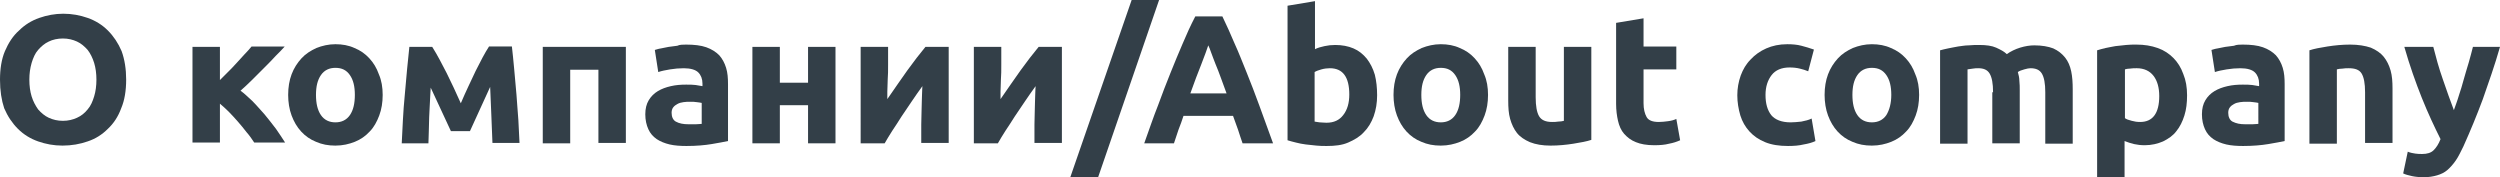
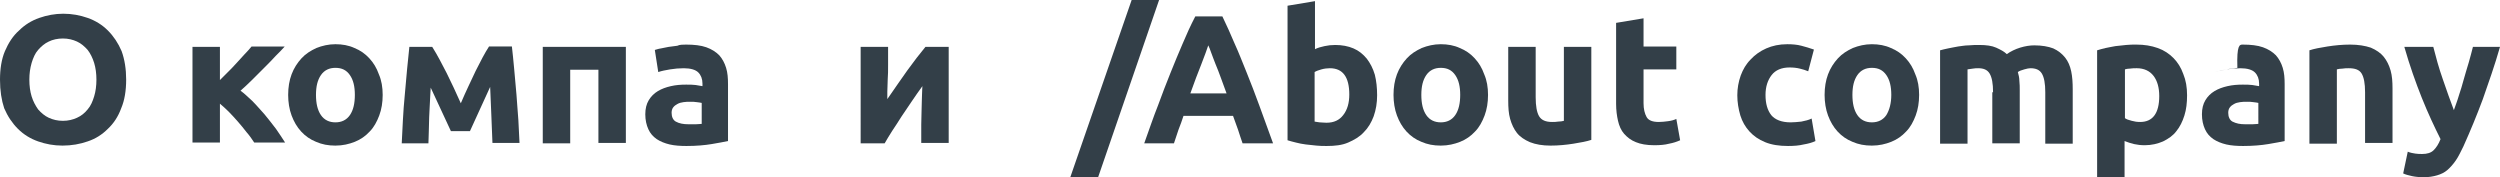
<svg xmlns="http://www.w3.org/2000/svg" id="Слой_1" x="0px" y="0px" viewBox="0 0 655.9 46.5" xml:space="preserve">
  <g>
    <path fill="#333F48" d="M33.1,20.9c0,2.8-0.4,5.4-1.3,7.5c-0.8,2.2-2,4-3.5,5.4c-1.5,1.5-3.2,2.6-5.3,3.3c-2,0.7-4.2,1.1-6.6,1.1 c-2.3,0-4.4-0.4-6.4-1.1c-2-0.7-3.8-1.8-5.3-3.3c-1.5-1.5-2.7-3.3-3.6-5.4C0.4,26.3,0,23.8,0,20.9c0-2.8,0.4-5.4,1.3-7.5 C2.2,11.3,3.4,9.4,5,8c1.5-1.5,3.3-2.6,5.3-3.3c2-0.7,4.1-1.1,6.3-1.1c2.3,0,4.4,0.4,6.4,1.1c2,0.7,3.8,1.8,5.3,3.3 c1.5,1.5,2.7,3.3,3.6,5.4C32.7,15.6,33.1,18.1,33.1,20.9z M7.7,20.9c0,1.6,0.2,3.1,0.6,4.4c0.4,1.3,1,2.4,1.7,3.4 c0.8,0.9,1.7,1.7,2.8,2.2c1.1,0.5,2.3,0.8,3.7,0.8c1.4,0,2.6-0.3,3.7-0.8c1.1-0.5,2-1.2,2.8-2.2c0.8-0.9,1.3-2.1,1.7-3.4 c0.4-1.3,0.6-2.8,0.6-4.4s-0.2-3.1-0.6-4.4c-0.4-1.3-1-2.5-1.7-3.4c-0.8-0.9-1.7-1.7-2.8-2.2c-1.1-0.5-2.3-0.8-3.7-0.8 c-1.4,0-2.7,0.3-3.7,0.8c-1.1,0.5-2,1.3-2.8,2.2c-0.8,0.9-1.3,2.1-1.7,3.4C7.9,17.9,7.7,19.3,7.7,20.9z" />
    <path fill="#333F48" d="M57.6,21.1c0.7-0.7,1.4-1.4,2.2-2.2c0.8-0.8,1.6-1.6,2.3-2.4c0.7-0.8,1.4-1.5,2.1-2.3 c0.7-0.7,1.3-1.4,1.8-2h8.7c-0.6,0.7-1.4,1.5-2.4,2.5c-0.9,1-1.9,2-3,3.1c-1.1,1.1-2.1,2.1-3.2,3.2c-1.1,1.1-2.1,2-3,2.8 c1,0.7,2,1.7,3.1,2.7c1.1,1.1,2.1,2.3,3.2,3.5c1,1.2,2,2.5,3,3.8c0.9,1.3,1.7,2.5,2.4,3.6h-8.1c-0.6-0.9-1.2-1.8-2-2.7 c-0.7-0.9-1.5-1.9-2.3-2.8c-0.8-0.9-1.6-1.8-2.4-2.6c-0.8-0.8-1.6-1.5-2.3-2.1v10.2h-7.2V12.3h7.2V21.1z" />
    <path fill="#333F48" d="M100.4,24.9c0,2-0.3,3.8-0.9,5.4c-0.6,1.6-1.4,3.1-2.5,4.2c-1.1,1.2-2.4,2.1-3.9,2.7c-1.5,0.6-3.2,1-5.1,1 c-1.9,0-3.5-0.3-5.1-1c-1.5-0.6-2.8-1.5-3.9-2.7c-1.1-1.2-1.9-2.6-2.5-4.2c-0.6-1.6-0.9-3.5-0.9-5.4c0-2,0.3-3.8,0.9-5.4 c0.6-1.6,1.5-3,2.6-4.2c1.1-1.2,2.4-2,3.9-2.7c1.5-0.6,3.2-1,5-1c1.8,0,3.5,0.3,5,1c1.5,0.6,2.8,1.5,3.9,2.7 c1.1,1.2,1.9,2.5,2.5,4.2C100.1,21.1,100.4,22.9,100.4,24.9z M93.1,24.9c0-2.2-0.4-3.9-1.3-5.2c-0.9-1.3-2.1-1.9-3.8-1.9 c-1.6,0-2.9,0.6-3.8,1.9c-0.9,1.3-1.3,3-1.3,5.2c0,2.2,0.4,4,1.3,5.3c0.9,1.3,2.2,1.9,3.8,1.9c1.6,0,2.9-0.6,3.8-1.9 C92.7,28.9,93.1,27.1,93.1,24.9z" />
    <path fill="#333F48" d="M113,23c-0.1,1.1-0.1,2.3-0.2,3.7c-0.1,1.3-0.1,2.6-0.2,4c0,1.3-0.1,2.6-0.1,3.8c0,1.2-0.1,2.3-0.1,3.1h-7 c0.1-1.8,0.2-3.7,0.3-6s0.3-4.5,0.5-6.7c0.2-2.3,0.4-4.5,0.6-6.7c0.2-2.2,0.4-4.1,0.6-5.9h6c1.4,2.2,2.6,4.6,3.8,6.9 c1.2,2.4,2.4,5,3.7,7.9c1.3-3.1,2.7-5.9,3.9-8.5c1.3-2.6,2.4-4.7,3.5-6.4h6c0.2,1.7,0.4,3.7,0.6,5.9c0.2,2.2,0.4,4.4,0.6,6.7 c0.2,2.3,0.3,4.5,0.5,6.7c0.1,2.2,0.2,4.2,0.3,6h-7.1c-0.1-2.5-0.2-5-0.3-7.5c-0.1-2.5-0.2-4.9-0.3-7.2l-5.3,11.6h-5L113,23z" />
    <path fill="#333F48" d="M164.2,12.3v25.2h-7.2V18.3h-7.4v19.3h-7.2V12.3H164.2z" />
    <path fill="#333F48" d="M180,11.7c2.1,0,3.9,0.2,5.3,0.7c1.4,0.5,2.5,1.2,3.4,2.1c0.8,0.9,1.4,2,1.8,3.3c0.4,1.3,0.5,2.7,0.5,4.3 v14.9c-1,0.2-2.4,0.5-4.3,0.8c-1.8,0.3-4,0.5-6.6,0.5c-1.6,0-3.1-0.1-4.4-0.4c-1.3-0.3-2.5-0.8-3.4-1.4c-1-0.7-1.7-1.5-2.2-2.6 c-0.5-1.1-0.8-2.4-0.8-3.9c0-1.5,0.3-2.7,0.9-3.7c0.6-1,1.4-1.8,2.4-2.4c1-0.6,2.1-1,3.4-1.3c1.3-0.3,2.6-0.4,4-0.4 c0.9,0,1.8,0,2.5,0.1c0.7,0.1,1.3,0.2,1.8,0.3v-0.7c0-1.2-0.4-2.2-1.1-2.9c-0.7-0.7-2-1.1-3.8-1.1c-1.2,0-2.4,0.1-3.6,0.3 c-1.2,0.2-2.2,0.4-3.1,0.7l-0.9-5.8c0.4-0.1,0.9-0.3,1.6-0.4s1.3-0.3,2-0.4c0.7-0.1,1.5-0.2,2.3-0.3 C178.3,11.7,179.2,11.7,180,11.7z M180.6,32.6c0.7,0,1.4,0,2,0c0.6,0,1.2-0.1,1.5-0.1V27c-0.3-0.1-0.7-0.1-1.3-0.2 c-0.6-0.1-1.1-0.1-1.6-0.1c-0.7,0-1.3,0-1.9,0.1c-0.6,0.1-1.1,0.2-1.6,0.5c-0.4,0.2-0.8,0.5-1.1,0.9c-0.3,0.4-0.4,0.9-0.4,1.4 c0,1.1,0.4,1.9,1.1,2.3C178.2,32.4,179.3,32.6,180.6,32.6z" />
-     <path fill="#333F48" d="M219.2,37.6h-7.2v-10h-7.4v10h-7.2V12.3h7.2v9.4h7.4v-9.4h7.2V37.6z" />
    <path fill="#333F48" d="M248.9,12.3v25.2h-7.2c0-1.6,0-3.2,0-4.8c0-1.6,0.1-3,0.1-4.4c0-1.3,0.1-2.5,0.1-3.5s0.1-1.8,0.1-2.2 c-0.9,1.3-1.9,2.6-2.8,4c-0.9,1.3-1.8,2.7-2.7,4c-0.8,1.3-1.6,2.5-2.4,3.7c-0.8,1.2-1.4,2.3-2,3.3h-6.3V12.3h7.2c0,1.6,0,3.1,0,4.6 c0,1.5,0,2.8-0.1,4c0,1.2-0.1,2.2-0.1,3.1c0,0.9,0,1.6,0,2c1.9-2.8,3.7-5.3,5.3-7.6c1.6-2.2,3.2-4.3,4.7-6.1H248.9z" />
-     <path fill="#333F48" d="M278.6,12.3v25.2h-7.2c0-1.6,0-3.2,0-4.8c0-1.6,0.1-3,0.1-4.4c0-1.3,0.1-2.5,0.1-3.5s0.1-1.8,0.1-2.2 c-0.9,1.3-1.9,2.6-2.8,4c-0.9,1.3-1.8,2.7-2.7,4c-0.8,1.3-1.6,2.5-2.4,3.7c-0.8,1.2-1.4,2.3-2,3.3h-6.3V12.3h7.2c0,1.6,0,3.1,0,4.6 c0,1.5,0,2.8-0.1,4c0,1.2-0.1,2.2-0.1,3.1c0,0.9,0,1.6,0,2c1.9-2.8,3.7-5.3,5.3-7.6c1.6-2.2,3.2-4.3,4.7-6.1H278.6z" />
    <path fill="#333F48" d="M288.1,46.5h-7.3L296.9,0h7.2L288.1,46.5z" />
    <path fill="#333F48" d="M326,37.6c-0.4-1.2-0.8-2.3-1.2-3.6c-0.4-1.2-0.9-2.4-1.3-3.6h-13c-0.4,1.2-0.8,2.4-1.3,3.6 c-0.4,1.2-0.8,2.4-1.2,3.6h-7.8c1.3-3.6,2.4-6.9,3.6-9.9c1.1-3,2.2-5.9,3.3-8.6c1.1-2.7,2.1-5.2,3.2-7.7c1-2.4,2.1-4.8,3.3-7.1h7.1 c1.1,2.3,2.2,4.7,3.2,7.1c1.1,2.4,2.1,5,3.2,7.7c1.1,2.7,2.2,5.6,3.3,8.6c1.1,3,2.3,6.4,3.6,9.9H326z M317,11.9 c-0.2,0.5-0.4,1.1-0.7,2c-0.3,0.8-0.7,1.8-1.1,2.9c-0.4,1.1-0.9,2.3-1.4,3.6c-0.5,1.3-1,2.7-1.5,4.1h9.5c-0.5-1.4-1-2.8-1.5-4.1 c-0.5-1.3-0.9-2.5-1.4-3.6c-0.4-1.1-0.8-2-1.1-2.9C317.5,13,317.2,12.3,317,11.9z" />
    <path fill="#333F48" d="M361.3,25c0,2-0.3,3.8-0.9,5.5c-0.6,1.6-1.4,3-2.6,4.2c-1.1,1.2-2.5,2-4.1,2.7s-3.5,0.9-5.6,0.9 c-0.9,0-1.8,0-2.7-0.1c-0.9-0.1-1.9-0.2-2.8-0.3c-0.9-0.1-1.8-0.3-2.6-0.5c-0.8-0.2-1.6-0.4-2.2-0.6V1.5l7.2-1.2v12.6 c0.8-0.4,1.6-0.6,2.5-0.8c0.9-0.2,1.8-0.3,2.8-0.3c1.8,0,3.4,0.3,4.8,0.9c1.4,0.6,2.5,1.5,3.5,2.7c0.9,1.2,1.6,2.5,2.1,4.2 C361.1,21.2,361.3,23,361.3,25z M354,24.8c0-4.6-1.7-6.9-5.1-6.9c-0.7,0-1.5,0.1-2.2,0.3c-0.7,0.2-1.3,0.4-1.8,0.7v13 c0.4,0.1,0.8,0.1,1.3,0.2c0.5,0,1.1,0.1,1.8,0.1c2,0,3.4-0.7,4.4-2C353.5,28.8,354,27,354,24.8z" />
    <path fill="#333F48" d="M390.4,24.9c0,2-0.3,3.8-0.9,5.4c-0.6,1.6-1.4,3.1-2.5,4.2c-1.1,1.2-2.4,2.1-3.9,2.7c-1.5,0.6-3.2,1-5.1,1 c-1.9,0-3.5-0.3-5.1-1c-1.5-0.6-2.8-1.5-3.9-2.7c-1.1-1.2-1.9-2.6-2.5-4.2c-0.6-1.6-0.9-3.5-0.9-5.4c0-2,0.3-3.8,0.9-5.4 c0.6-1.6,1.5-3,2.6-4.2c1.1-1.2,2.4-2,3.9-2.7c1.5-0.6,3.2-1,5-1c1.8,0,3.5,0.3,5,1c1.5,0.6,2.8,1.5,3.9,2.7 c1.1,1.2,1.9,2.5,2.5,4.2C390.1,21.1,390.4,22.9,390.4,24.9z M383.1,24.9c0-2.2-0.4-3.9-1.3-5.2c-0.9-1.3-2.1-1.9-3.8-1.9 c-1.6,0-2.9,0.6-3.8,1.9c-0.9,1.3-1.3,3-1.3,5.2c0,2.2,0.4,4,1.3,5.3c0.9,1.3,2.2,1.9,3.8,1.9c1.6,0,2.9-0.6,3.8-1.9 C382.7,28.9,383.1,27.1,383.1,24.9z" />
    <path fill="#333F48" d="M417.5,36.7c-1.2,0.4-2.8,0.7-4.7,1c-1.9,0.3-3.9,0.5-6,0.5c-2.1,0-3.9-0.3-5.4-0.9 c-1.4-0.6-2.6-1.4-3.4-2.4c-0.8-1-1.4-2.3-1.8-3.7c-0.4-1.4-0.5-3-0.5-4.8V12.3h7.2v13.2c0,2.3,0.3,4,0.9,5c0.6,1,1.7,1.5,3.4,1.5 c0.5,0,1.1,0,1.6-0.1c0.6,0,1.1-0.1,1.5-0.2V12.3h7.2V36.7z" />
    <path fill="#333F48" d="M424,6l7.2-1.2v7.4h8.6v6h-8.6v8.9c0,1.5,0.3,2.7,0.8,3.6c0.5,0.9,1.6,1.3,3.2,1.3c0.8,0,1.6-0.1,2.4-0.2 c0.8-0.1,1.6-0.3,2.2-0.6l1,5.6c-0.9,0.4-1.8,0.7-2.9,0.9c-1.1,0.3-2.4,0.4-3.9,0.4c-2,0-3.6-0.3-4.8-0.8c-1.3-0.5-2.3-1.3-3.1-2.2 c-0.8-0.9-1.3-2.1-1.6-3.4c-0.3-1.3-0.5-2.8-0.5-4.5V6z" />
    <path fill="#333F48" d="M455.8,25c0-1.8,0.3-3.5,0.9-5.2c0.6-1.6,1.4-3,2.6-4.2c1.1-1.2,2.5-2.2,4.1-2.9c1.6-0.7,3.4-1.1,5.5-1.1 c1.3,0,2.6,0.1,3.7,0.4s2.2,0.6,3.3,1l-1.5,5.7c-0.7-0.3-1.4-0.5-2.2-0.7c-0.8-0.2-1.7-0.3-2.7-0.3c-2.1,0-3.7,0.7-4.7,2 c-1,1.3-1.6,3-1.6,5.2c0,2.3,0.5,4,1.5,5.3c1,1.2,2.7,1.9,5.1,1.9c0.9,0,1.8-0.1,2.8-0.2c1-0.2,1.9-0.4,2.7-0.8l1,5.9 c-0.8,0.4-1.9,0.7-3.1,0.9c-1.2,0.3-2.6,0.4-4.1,0.4c-2.3,0-4.3-0.3-6-1c-1.7-0.7-3-1.6-4.1-2.8c-1.1-1.2-1.9-2.6-2.4-4.2 C456.1,28.6,455.8,26.8,455.8,25z" />
    <path fill="#333F48" d="M503.5,24.9c0,2-0.3,3.8-0.9,5.4c-0.6,1.6-1.4,3.1-2.5,4.2c-1.1,1.2-2.4,2.1-3.9,2.7c-1.5,0.6-3.2,1-5.1,1 c-1.9,0-3.5-0.3-5.1-1c-1.5-0.6-2.8-1.5-3.9-2.7c-1.1-1.2-1.9-2.6-2.5-4.2c-0.6-1.6-0.9-3.5-0.9-5.4c0-2,0.3-3.8,0.9-5.4 c0.6-1.6,1.5-3,2.6-4.2c1.1-1.2,2.4-2,3.9-2.7c1.5-0.6,3.2-1,5-1c1.8,0,3.5,0.3,5,1c1.5,0.6,2.8,1.5,3.9,2.7 c1.1,1.2,1.9,2.5,2.5,4.2C503.2,21.1,503.5,22.9,503.5,24.9z M496.2,24.9c0-2.2-0.4-3.9-1.3-5.2c-0.9-1.3-2.1-1.9-3.8-1.9 c-1.6,0-2.9,0.6-3.8,1.9c-0.9,1.3-1.3,3-1.3,5.2c0,2.2,0.4,4,1.3,5.3c0.9,1.3,2.2,1.9,3.8,1.9c1.6,0,2.9-0.6,3.8-1.9 C495.7,28.9,496.2,27.1,496.2,24.9z" />
    <path fill="#333F48" d="M522.9,24.2c0-2.3-0.3-3.9-0.9-4.9c-0.6-1-1.6-1.4-3-1.4c-0.4,0-0.9,0-1.4,0.1s-0.9,0.1-1.4,0.2v19.5H509 V13.2c0.6-0.2,1.3-0.3,2.1-0.5c0.8-0.2,1.7-0.3,2.6-0.5c0.9-0.1,1.8-0.3,2.8-0.3c1-0.1,1.9-0.1,2.8-0.1c1.8,0,3.3,0.2,4.4,0.7 c1.1,0.5,2.1,1,2.8,1.7c1-0.7,2.2-1.3,3.5-1.7c1.3-0.4,2.6-0.6,3.7-0.6c2,0,3.7,0.3,5,0.8c1.3,0.6,2.3,1.4,3.1,2.4 c0.8,1,1.3,2.2,1.6,3.6c0.3,1.4,0.4,3,0.4,4.7v14.3h-7.2V24.2c0-2.3-0.3-3.9-0.9-4.9c-0.6-1-1.6-1.4-3-1.4c-0.4,0-0.9,0.1-1.6,0.3 c-0.7,0.2-1.3,0.4-1.7,0.7c0.2,0.7,0.4,1.5,0.4,2.3c0.1,0.8,0.1,1.7,0.1,2.6v13.8h-7.2V24.2z" />
    <path fill="#333F48" d="M573.8,25c0,2-0.2,3.7-0.7,5.3c-0.5,1.6-1.2,3-2.1,4.1c-0.9,1.2-2.1,2-3.5,2.7c-1.4,0.6-3,1-4.8,1 c-1,0-1.9-0.1-2.8-0.3c-0.9-0.2-1.7-0.5-2.5-0.8v9.5h-7.2V13.2c0.6-0.2,1.4-0.4,2.2-0.6c0.8-0.2,1.7-0.3,2.6-0.5 c0.9-0.1,1.8-0.2,2.8-0.3c0.9-0.1,1.8-0.1,2.7-0.1c2.1,0,3.9,0.3,5.6,0.9s3,1.5,4.1,2.6c1.1,1.1,2,2.5,2.6,4.2 C573.5,21.1,573.8,22.9,573.8,25z M566.5,25.2c0-2.2-0.5-4-1.5-5.3c-1-1.3-2.5-2-4.4-2c-0.6,0-1.2,0-1.8,0.1c-0.5,0-1,0.1-1.3,0.2 V31c0.4,0.3,1,0.5,1.8,0.7c0.7,0.2,1.4,0.3,2.2,0.3C564.8,32,566.5,29.7,566.5,25.2z" />
-     <path fill="#333F48" d="M588.4,11.7c2.1,0,3.9,0.2,5.3,0.7c1.4,0.5,2.5,1.2,3.4,2.1c0.8,0.9,1.4,2,1.8,3.3c0.4,1.3,0.5,2.7,0.5,4.3 v14.9c-1,0.2-2.4,0.5-4.3,0.8c-1.8,0.3-4,0.5-6.6,0.5c-1.6,0-3.1-0.1-4.4-0.4c-1.3-0.3-2.5-0.8-3.4-1.4c-1-0.7-1.7-1.5-2.2-2.6 c-0.5-1.1-0.8-2.4-0.8-3.9c0-1.5,0.3-2.7,0.9-3.7c0.6-1,1.4-1.8,2.4-2.4c1-0.6,2.1-1,3.4-1.3c1.3-0.3,2.6-0.4,4-0.4 c0.9,0,1.8,0,2.5,0.1c0.7,0.1,1.3,0.2,1.8,0.3v-0.7c0-1.2-0.4-2.2-1.1-2.9c-0.7-0.7-2-1.1-3.8-1.1c-1.2,0-2.4,0.1-3.6,0.3 c-1.2,0.2-2.2,0.4-3.1,0.7l-0.9-5.8c0.4-0.1,0.9-0.3,1.6-0.4s1.3-0.3,2-0.4c0.7-0.1,1.5-0.2,2.3-0.3 C586.8,11.7,587.6,11.7,588.4,11.7z M589,32.6c0.7,0,1.4,0,2,0c0.6,0,1.2-0.1,1.5-0.1V27c-0.3-0.1-0.7-0.1-1.3-0.2 c-0.6-0.1-1.1-0.1-1.6-0.1c-0.7,0-1.3,0-1.9,0.1c-0.6,0.1-1.1,0.2-1.6,0.5c-0.4,0.2-0.8,0.5-1.1,0.9c-0.3,0.4-0.4,0.9-0.4,1.4 c0,1.1,0.4,1.9,1.1,2.3C586.7,32.4,587.7,32.6,589,32.6z" />
+     <path fill="#333F48" d="M588.4,11.7c2.1,0,3.9,0.2,5.3,0.7c1.4,0.5,2.5,1.2,3.4,2.1c0.8,0.9,1.4,2,1.8,3.3c0.4,1.3,0.5,2.7,0.5,4.3 v14.9c-1,0.2-2.4,0.5-4.3,0.8c-1.8,0.3-4,0.5-6.6,0.5c-1.6,0-3.1-0.1-4.4-0.4c-1.3-0.3-2.5-0.8-3.4-1.4c-1-0.7-1.7-1.5-2.2-2.6 c-0.5-1.1-0.8-2.4-0.8-3.9c0-1.5,0.3-2.7,0.9-3.7c0.6-1,1.4-1.8,2.4-2.4c1-0.6,2.1-1,3.4-1.3c1.3-0.3,2.6-0.4,4-0.4 c0.9,0,1.8,0,2.5,0.1c0.7,0.1,1.3,0.2,1.8,0.3v-0.7c0-1.2-0.4-2.2-1.1-2.9c-0.7-0.7-2-1.1-3.8-1.1c-1.2,0-2.4,0.1-3.6,0.3 c-1.2,0.2-2.2,0.4-3.1,0.7c0.4-0.1,0.9-0.3,1.6-0.4s1.3-0.3,2-0.4c0.7-0.1,1.5-0.2,2.3-0.3 C586.8,11.7,587.6,11.7,588.4,11.7z M589,32.6c0.7,0,1.4,0,2,0c0.6,0,1.2-0.1,1.5-0.1V27c-0.3-0.1-0.7-0.1-1.3-0.2 c-0.6-0.1-1.1-0.1-1.6-0.1c-0.7,0-1.3,0-1.9,0.1c-0.6,0.1-1.1,0.2-1.6,0.5c-0.4,0.2-0.8,0.5-1.1,0.9c-0.3,0.4-0.4,0.9-0.4,1.4 c0,1.1,0.4,1.9,1.1,2.3C586.7,32.4,587.7,32.6,589,32.6z" />
    <path fill="#333F48" d="M605.9,13.2c1.2-0.4,2.8-0.7,4.7-1c1.9-0.3,3.9-0.5,6-0.5c2.1,0,3.9,0.3,5.4,0.8c1.4,0.6,2.6,1.4,3.4,2.4 c0.8,1,1.4,2.2,1.8,3.6c0.4,1.4,0.5,3,0.5,4.7v14.3h-7.2V24.2c0-2.3-0.3-3.9-0.9-4.9c-0.6-1-1.7-1.4-3.4-1.4c-0.5,0-1.1,0-1.6,0.1 c-0.6,0-1.1,0.1-1.5,0.2v19.5h-7.2V13.2z" />
    <path fill="#333F48" d="M655.9,12.3c-1.4,4.9-3,9.4-4.5,13.7c-1.6,4.3-3.3,8.4-5.1,12.4c-0.7,1.4-1.3,2.7-2,3.7 c-0.7,1-1.4,1.8-2.2,2.5c-0.8,0.7-1.7,1.1-2.7,1.4c-1,0.3-2.2,0.5-3.5,0.5c-1.1,0-2.2-0.1-3.1-0.3c-0.9-0.2-1.7-0.4-2.3-0.7 l1.2-5.7c0.7,0.3,1.4,0.4,2,0.5c0.6,0.1,1.2,0.1,1.8,0.1c1.3,0,2.3-0.3,3-1c0.7-0.7,1.3-1.6,1.8-2.9c-1.6-3.2-3.3-6.8-4.9-10.8 c-1.6-4-3.2-8.5-4.6-13.4h7.6c0.3,1.2,0.7,2.6,1.1,4.1c0.4,1.5,0.9,2.9,1.4,4.4c0.5,1.5,1,2.9,1.5,4.3c0.5,1.4,1,2.7,1.4,3.8 c0.4-1.2,0.9-2.4,1.3-3.8c0.5-1.4,0.9-2.9,1.3-4.3c0.4-1.5,0.9-3,1.3-4.4c0.4-1.5,0.8-2.8,1.1-4.1H655.9z" />
  </g>
</svg>